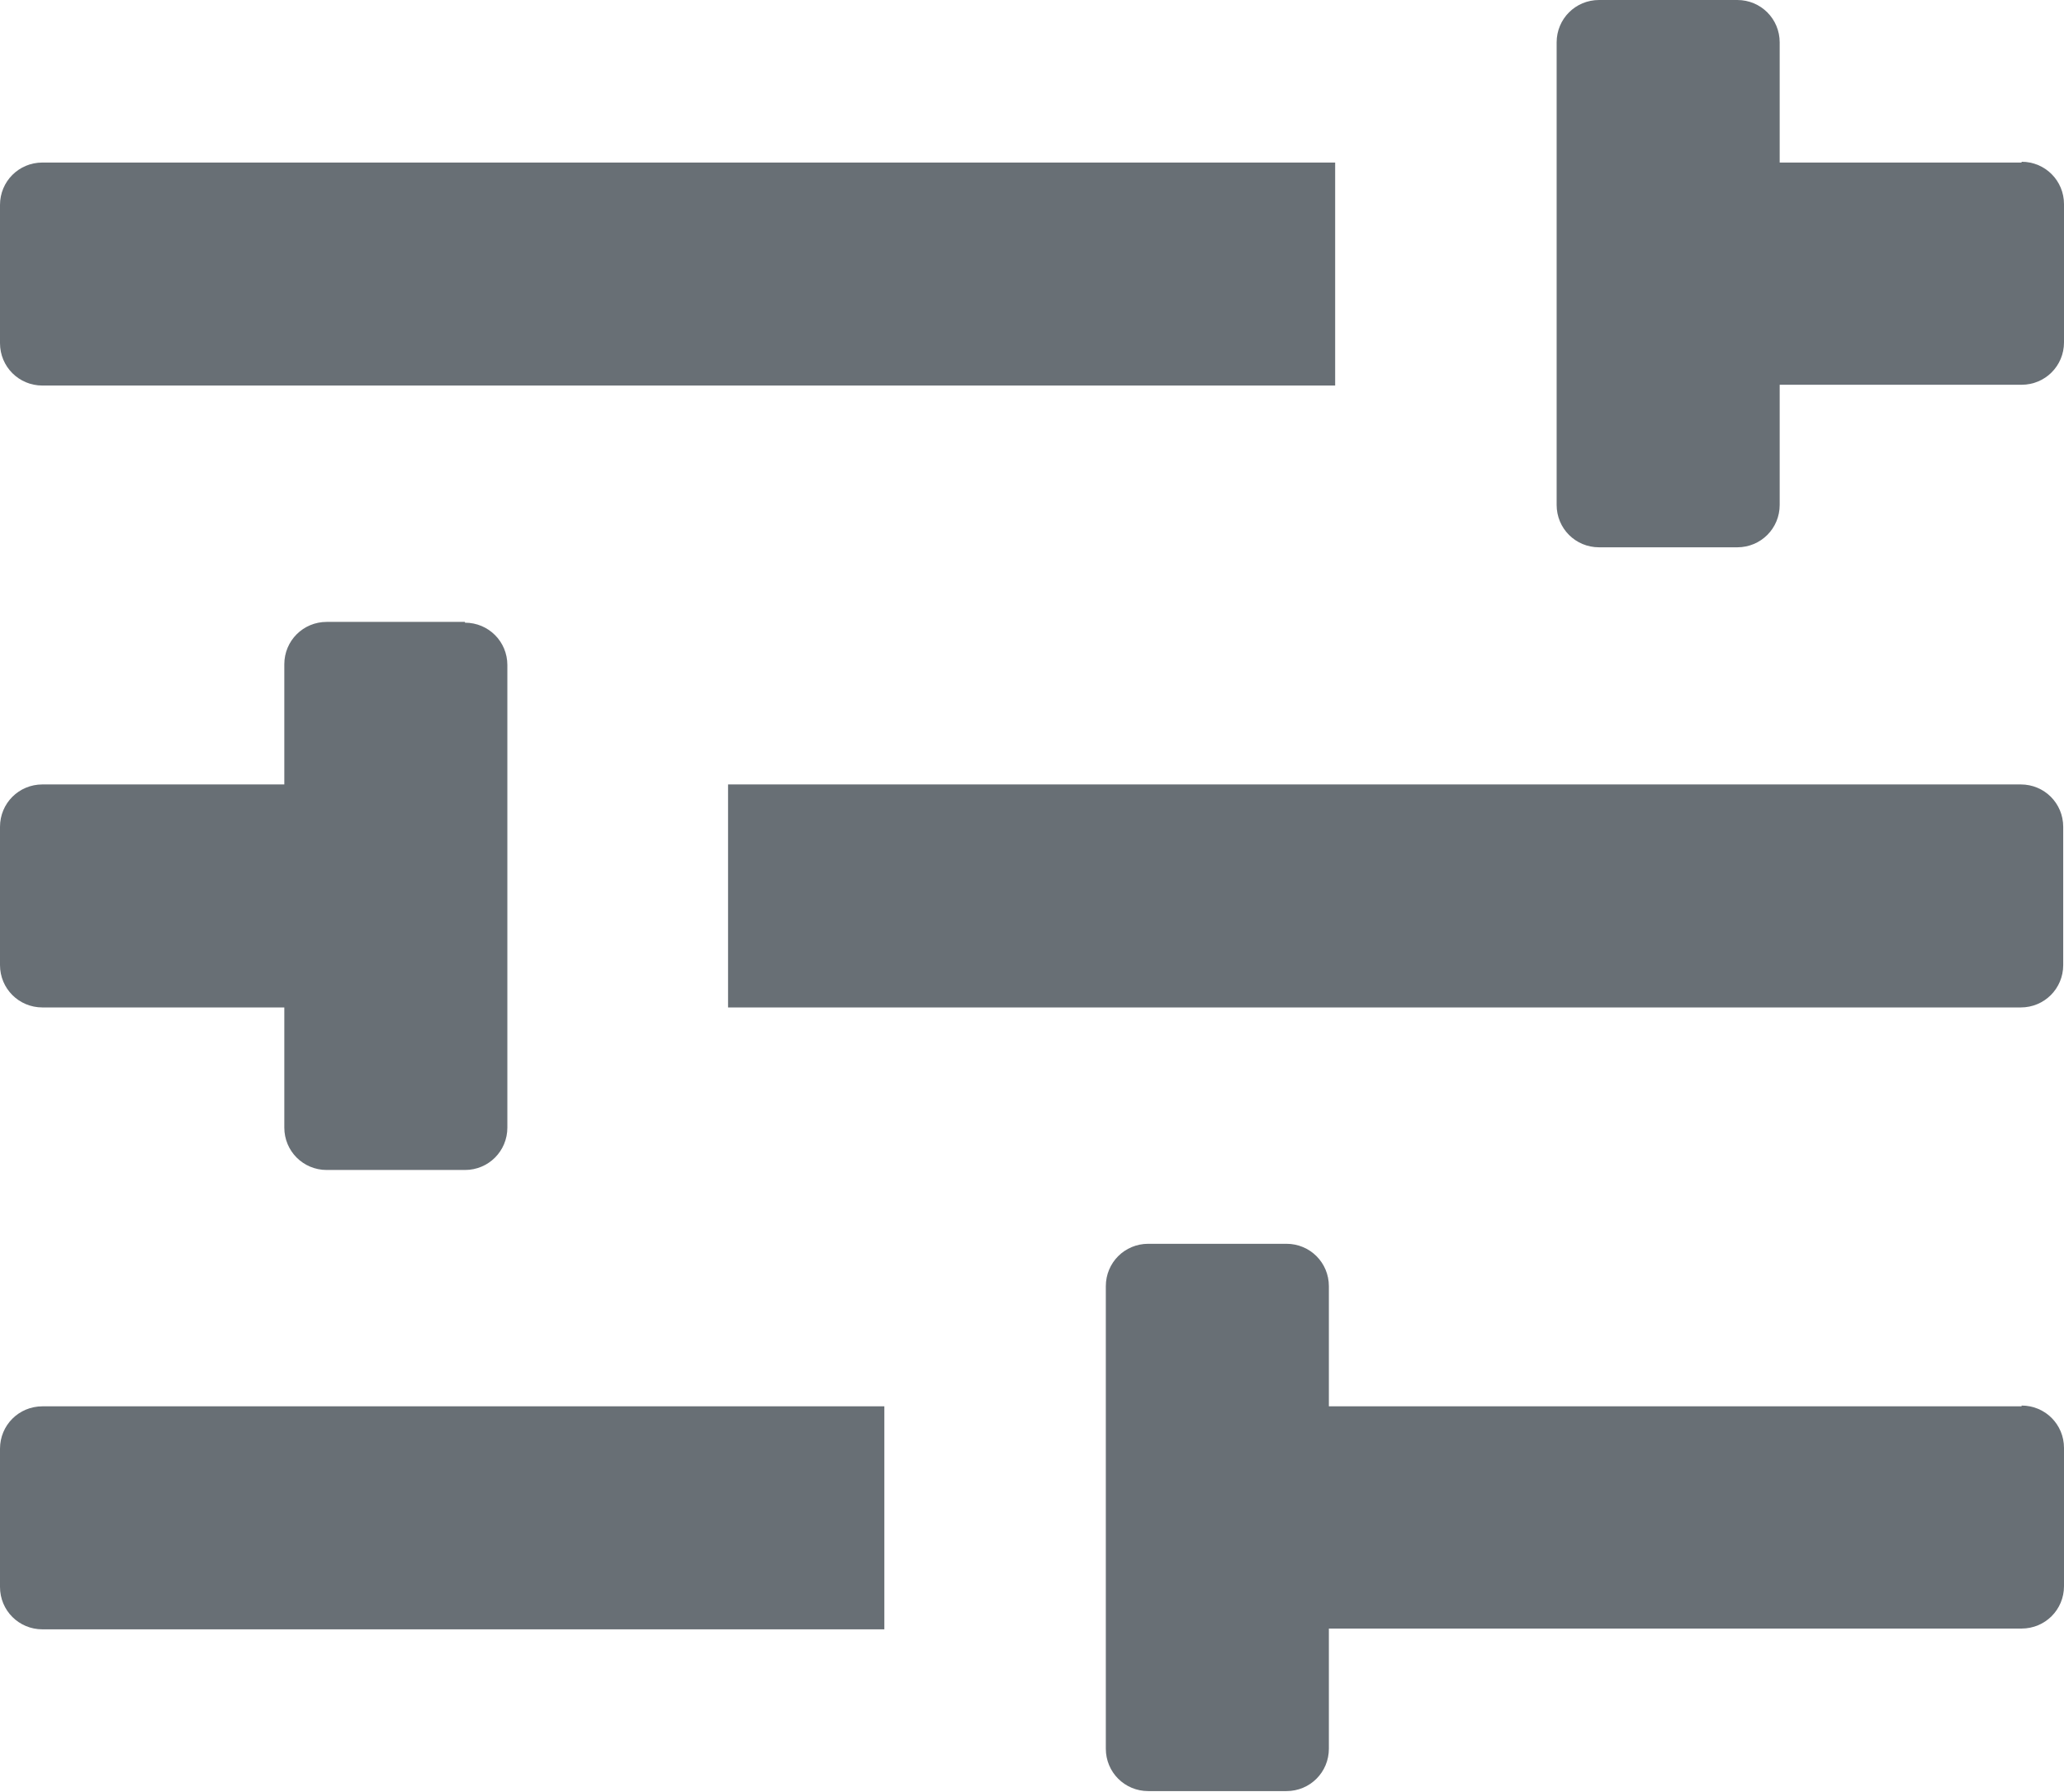
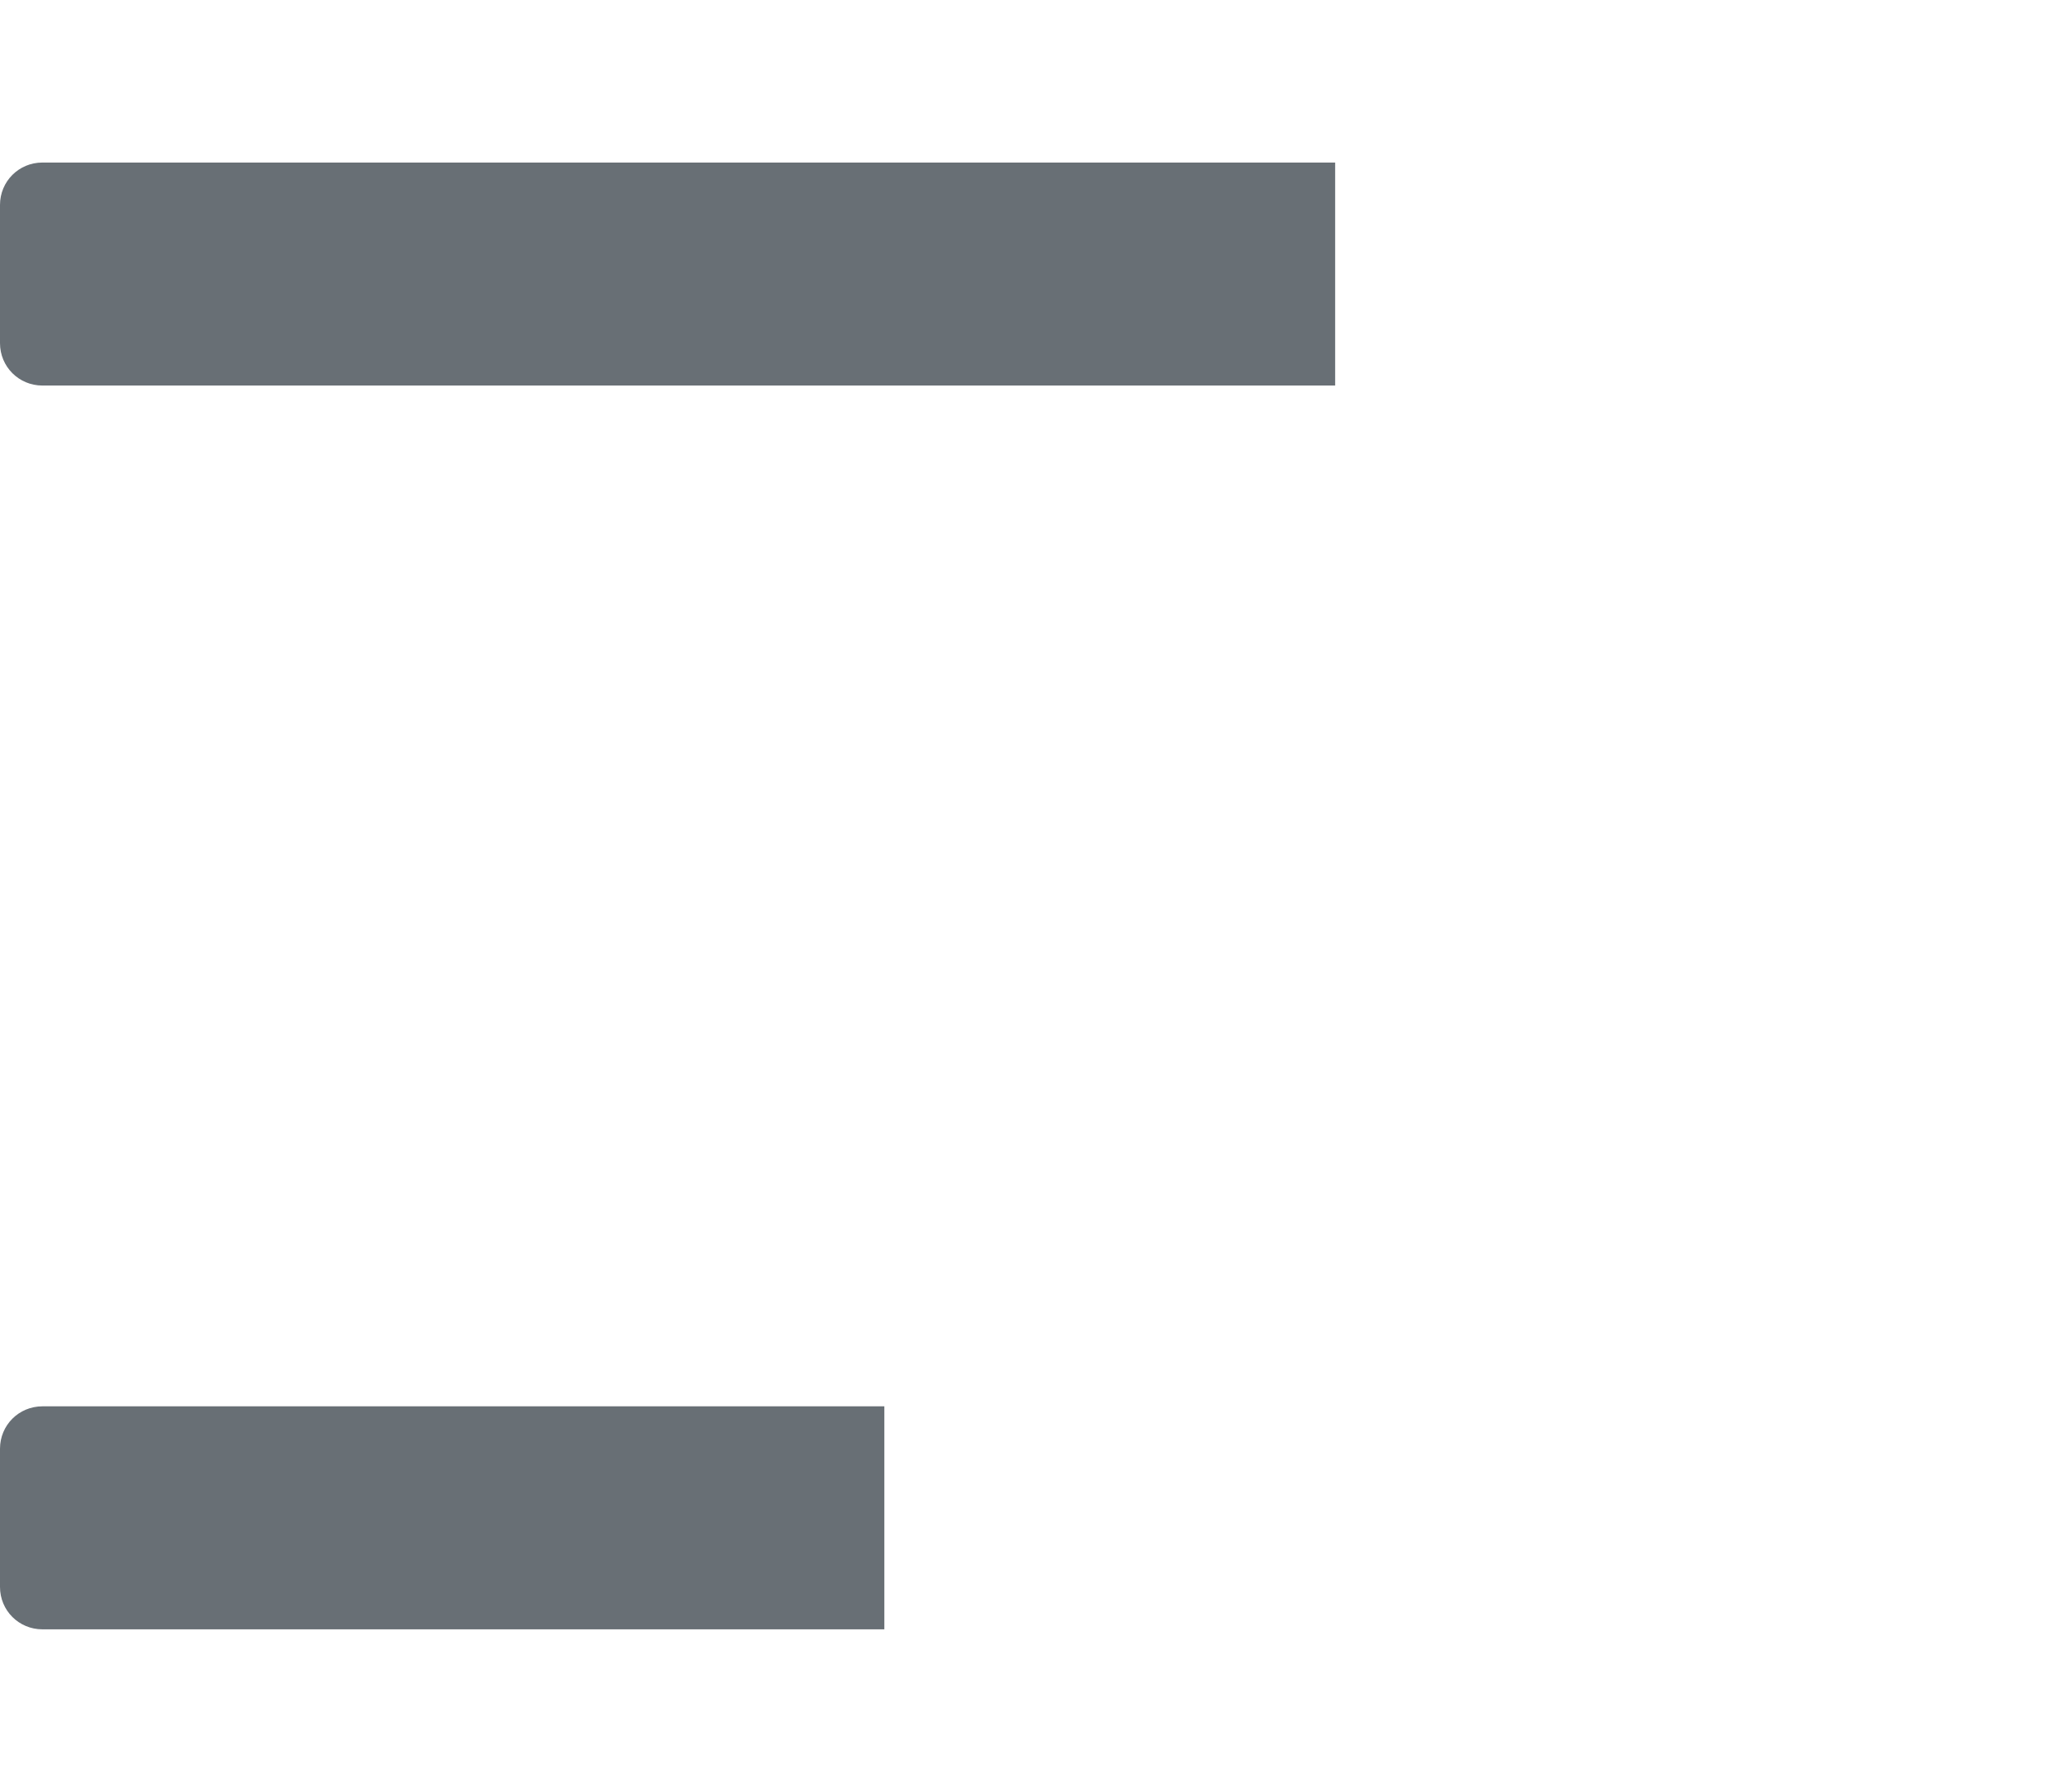
<svg xmlns="http://www.w3.org/2000/svg" id="b" viewBox="0 0 26.28 22.82">
  <g id="c">
-     <path d="m25.74,9.99H9.27v2.84h16.46c.3,0,.54-.24.54-.54v-1.76c0-.3-.24-.54-.54-.54Z" fill="#686f75" stroke-width="0" />
-     <path d="m5.92,7.92h-1.76c-.3,0-.54.24-.54.54v1.53H.54c-.3,0-.54.24-.54.54v1.76c0,.3.24.54.54.54h3.08v1.53c0,.3.24.54.54.54h1.76c.3,0,.54-.24.54-.54v-5.89c0-.3-.24-.54-.54-.54Z" fill="#686f75" stroke-width="0" />
    <path d="m.54,2.07c-.3,0-.54.24-.54.54v1.76c0,.3.24.54.54.54h16.46v-2.84H.54Z" fill="#686f75" stroke-width="0" />
-     <path d="m25.74,2.07h-3.08V.54c0-.3-.24-.54-.54-.54h-1.76c-.3,0-.54.24-.54.54v5.89c0,.3.24.54.54.54h1.76c.3,0,.54-.24.54-.54v-1.53h3.08c.3,0,.54-.24.54-.54v-1.76c0-.3-.24-.54-.54-.54Z" fill="#686f75" stroke-width="0" />
    <path d="m.54,17.91c-.3,0-.54.24-.54.54v1.76c0,.3.24.54.54.54h10.72v-2.84H.54Z" fill="#686f75" stroke-width="0" />
-     <path d="m25.74,17.91h-8.82v-1.53c0-.3-.24-.54-.54-.54h-1.76c-.3,0-.54.24-.54.54v5.89c0,.3.24.54.54.54h1.76c.3,0,.54-.24.54-.54v-1.53h8.82c.3,0,.54-.24.54-.54v-1.76c0-.3-.24-.54-.54-.54Z" fill="#686f75" stroke-width="0" />
  </g>
</svg>